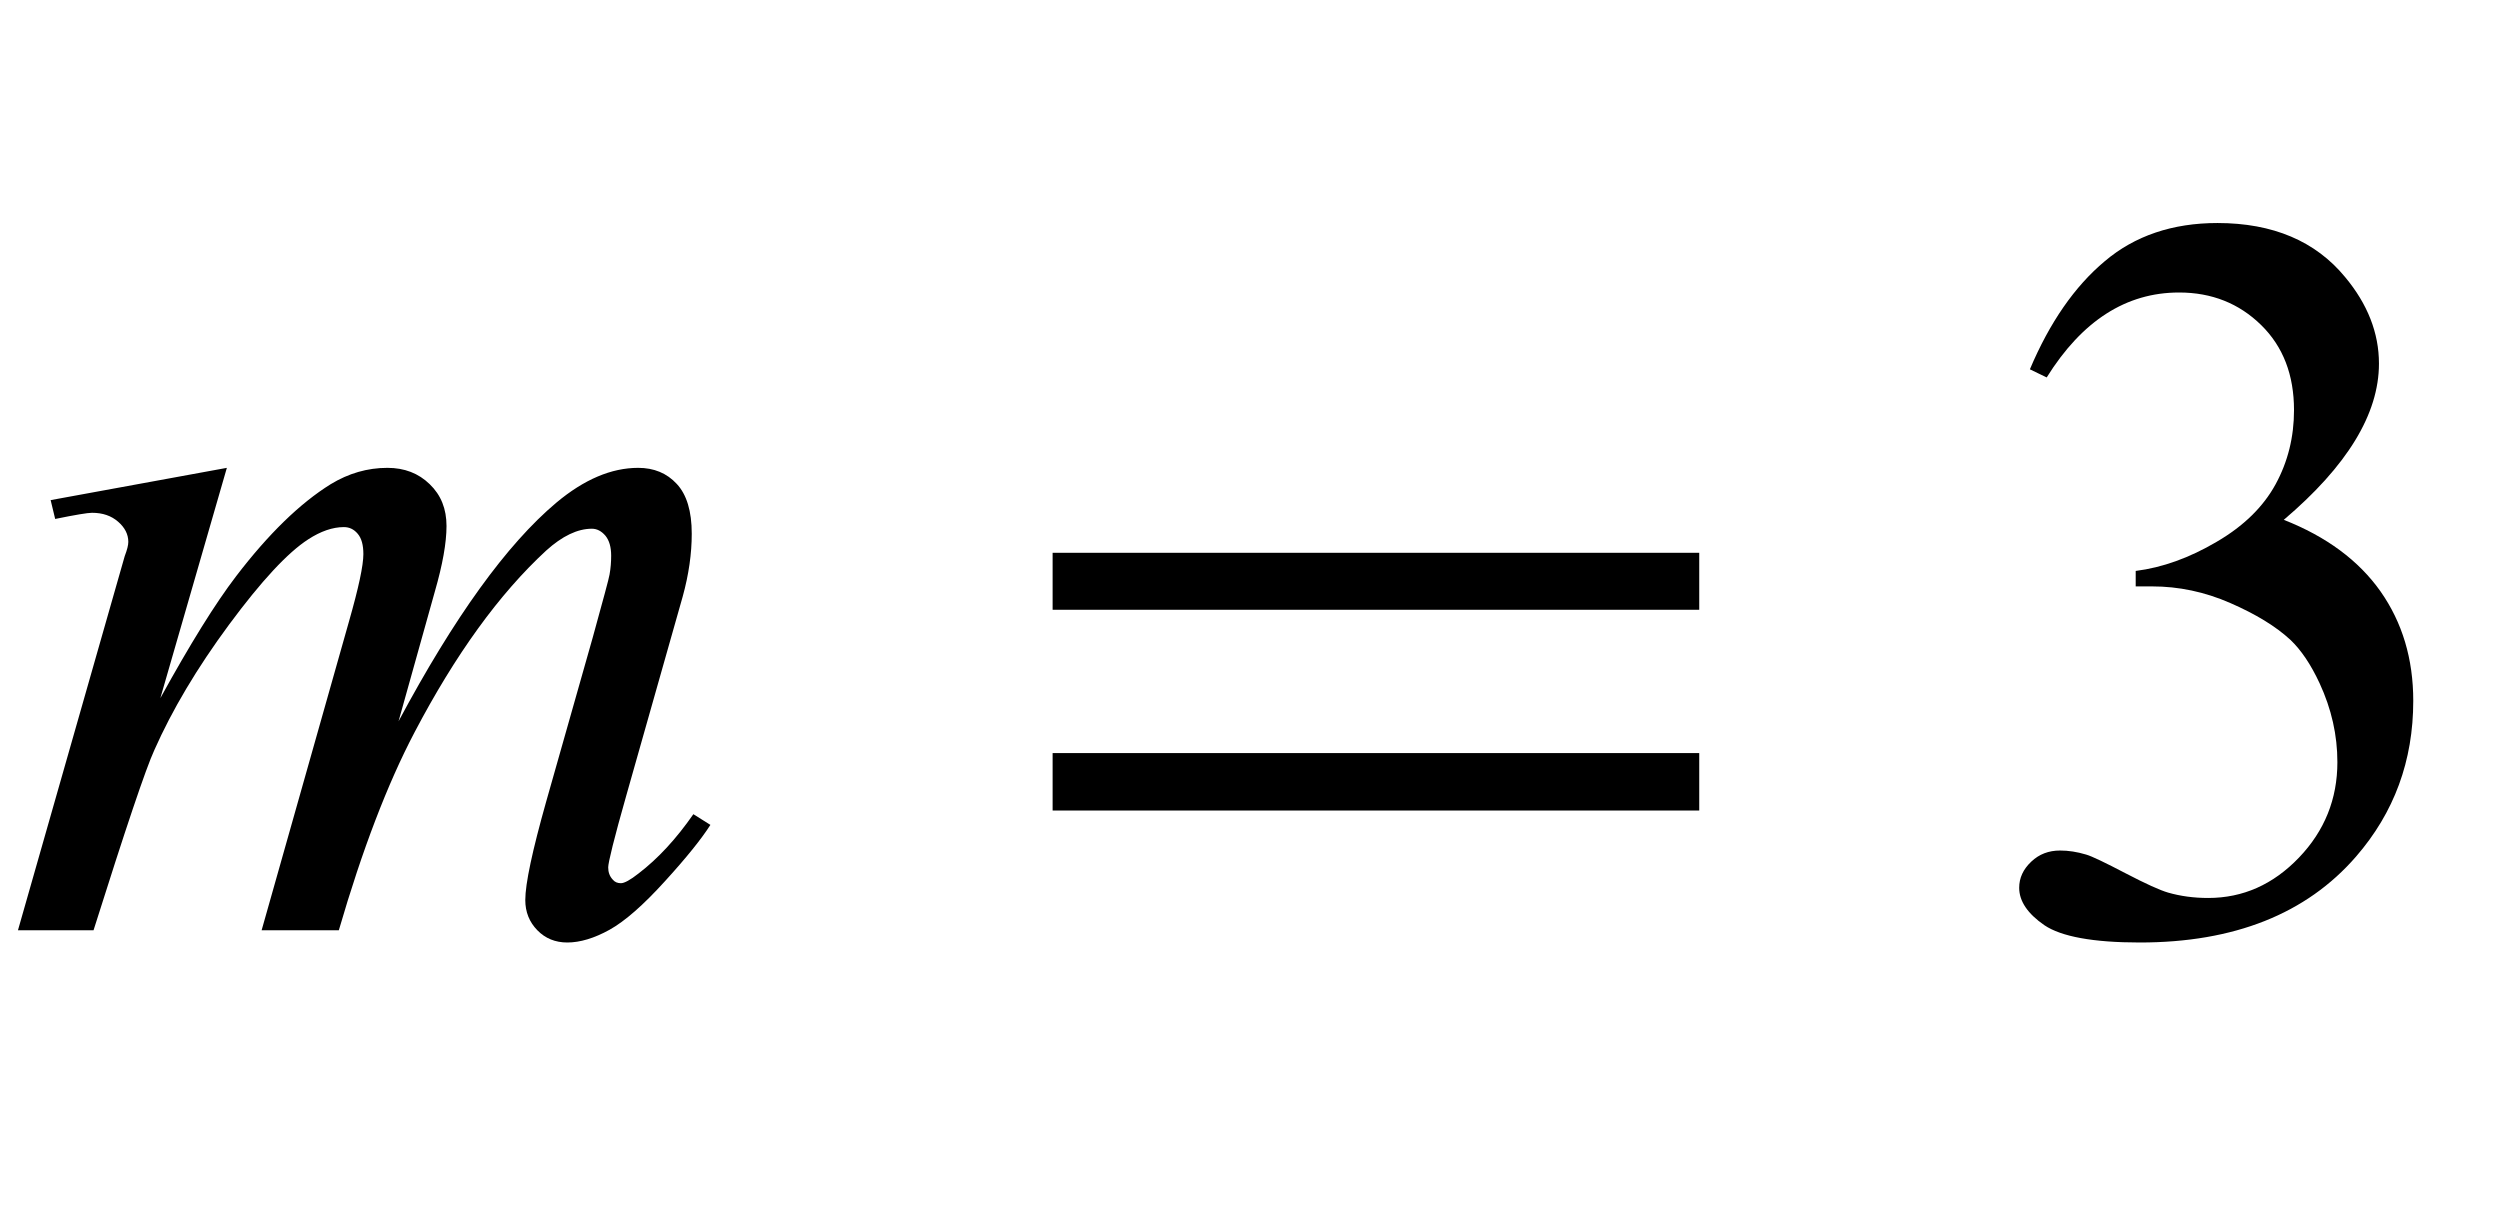
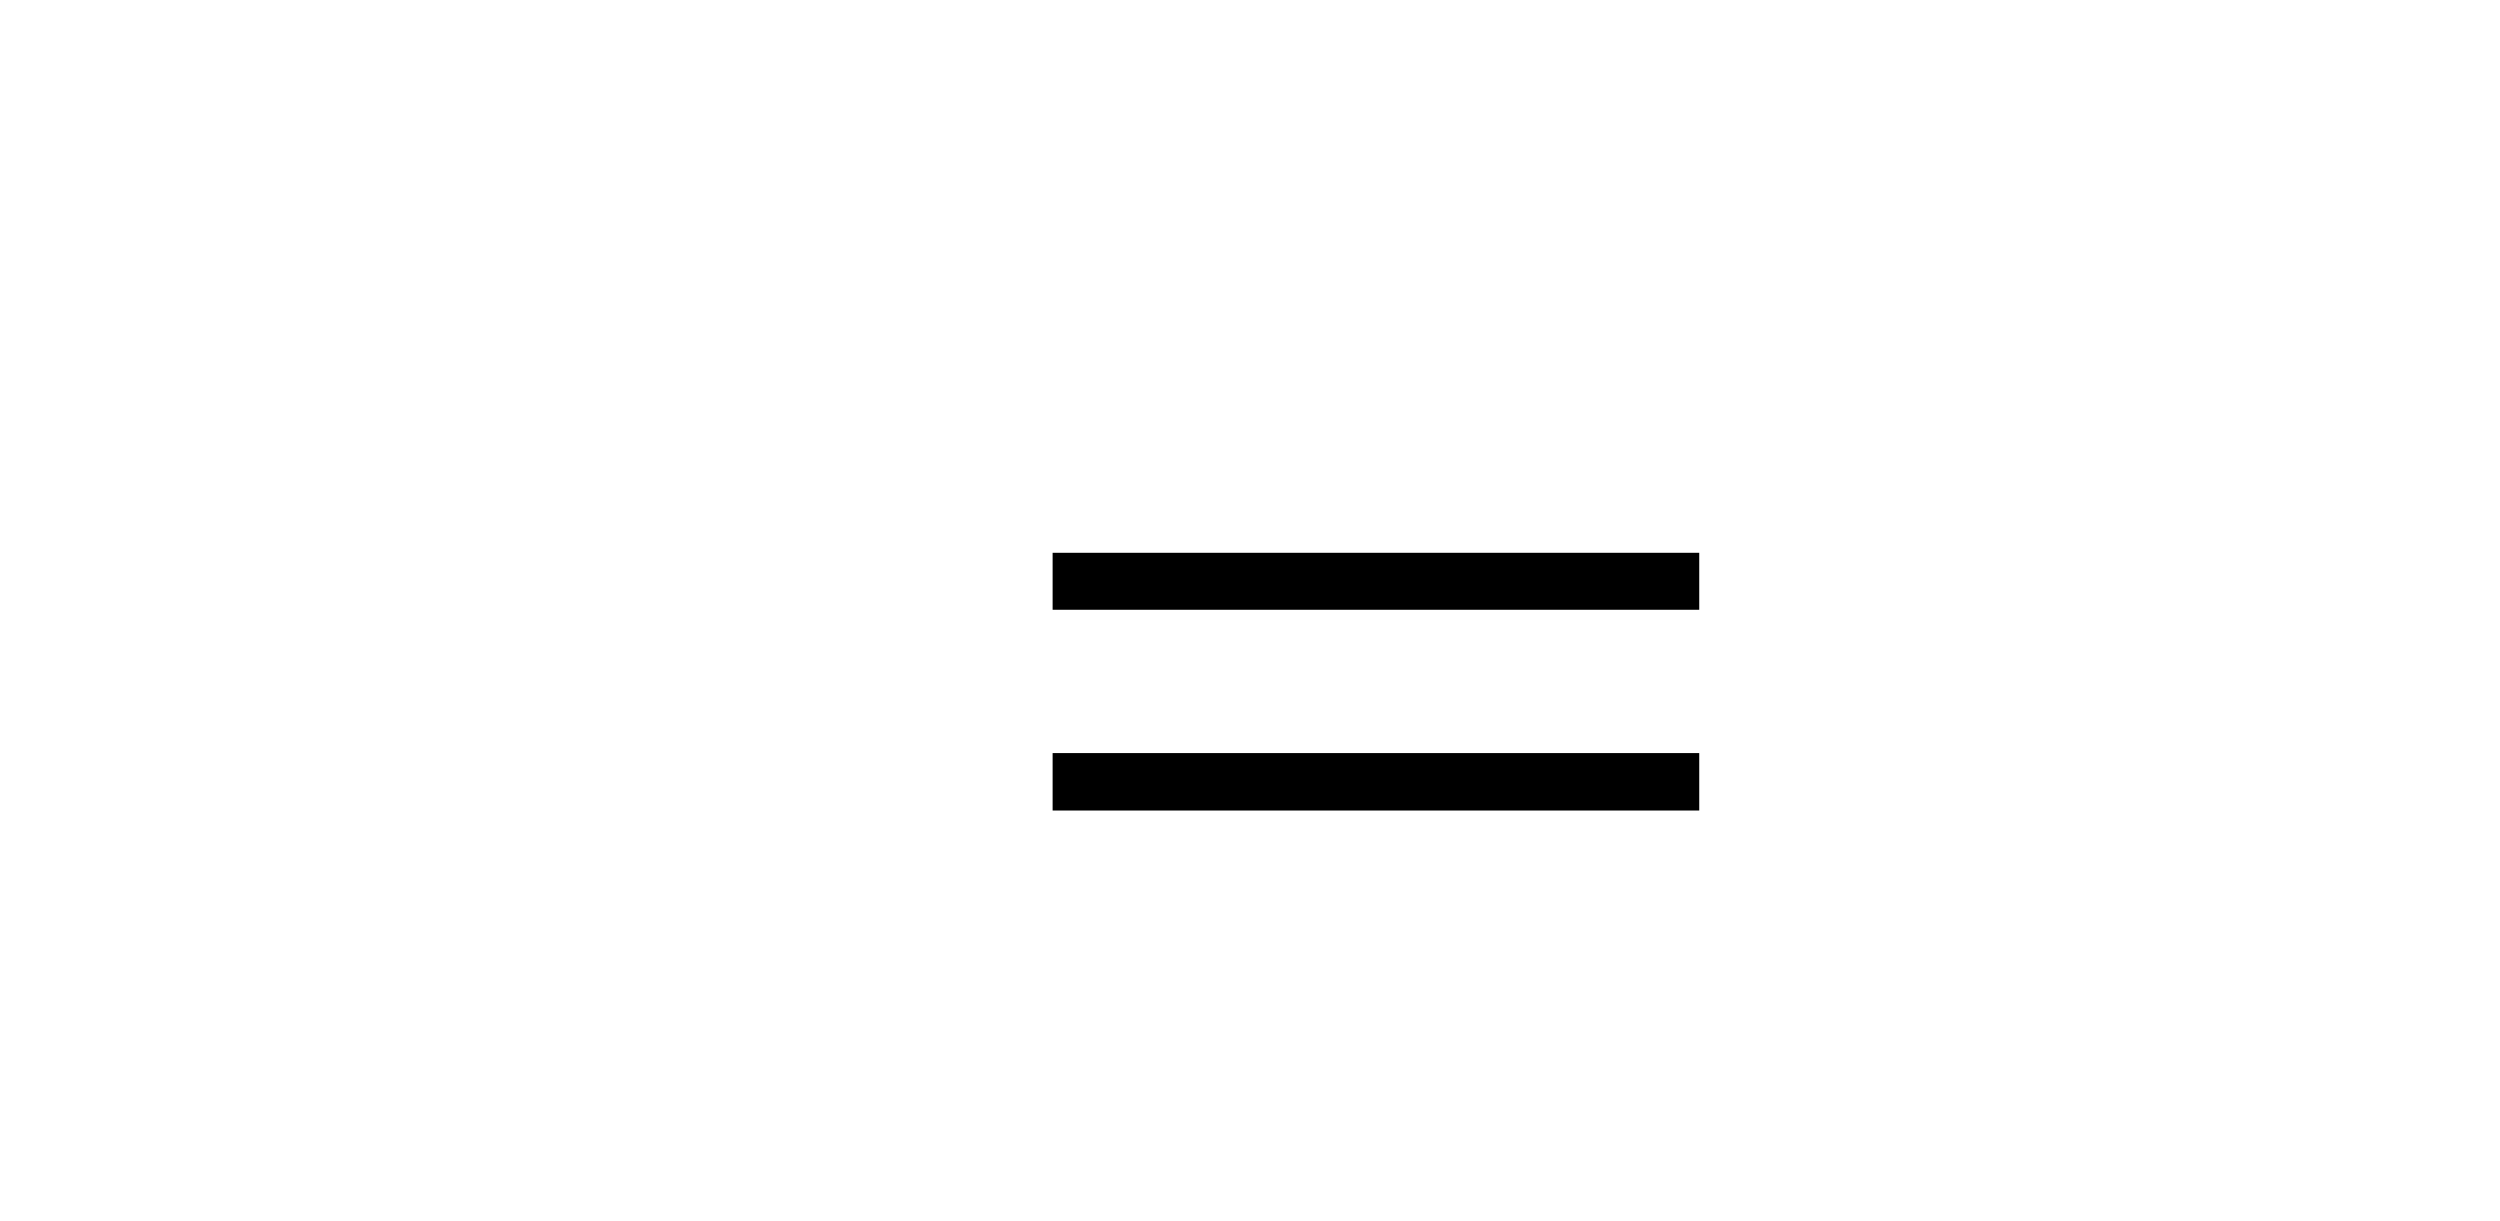
<svg xmlns="http://www.w3.org/2000/svg" xmlns:xlink="http://www.w3.org/1999/xlink" viewBox="0 0 43 21" version="1.1">
  <defs>
    <g>
      <symbol overflow="visible" id="glyph0-0">
-         <path style="stroke:none;" d="M 2.496 0 L 2.496 -11.25 L 11.496 -11.25 L 11.496 0 Z M 2.777 -0.281 L 11.215 -0.281 L 11.215 -10.969 L 2.777 -10.969 Z M 2.777 -0.281 " />
-       </symbol>
+         </symbol>
      <symbol overflow="visible" id="glyph0-1">
-         <path style="stroke:none;" d="M 3.902 -7.953 L 2.758 -3.992 C 3.27 -4.922 3.703 -5.621 4.062 -6.09 C 4.617 -6.816 5.16 -7.344 5.688 -7.672 C 5.996 -7.859 6.32 -7.953 6.664 -7.953 C 6.957 -7.953 7.199 -7.859 7.391 -7.672 C 7.586 -7.484 7.68 -7.246 7.68 -6.953 C 7.68 -6.664 7.613 -6.289 7.48 -5.828 L 6.855 -3.594 C 7.812 -5.383 8.715 -6.637 9.57 -7.355 C 10.047 -7.754 10.516 -7.953 10.977 -7.953 C 11.246 -7.953 11.469 -7.863 11.641 -7.676 C 11.812 -7.492 11.898 -7.207 11.898 -6.82 C 11.898 -6.48 11.848 -6.121 11.742 -5.738 L 10.773 -2.32 C 10.562 -1.578 10.461 -1.164 10.461 -1.082 C 10.461 -1 10.484 -0.93 10.539 -0.871 C 10.574 -0.828 10.621 -0.809 10.68 -0.809 C 10.738 -0.809 10.84 -0.863 10.984 -0.977 C 11.32 -1.234 11.633 -1.574 11.926 -1.996 L 12.219 -1.812 C 12.07 -1.578 11.812 -1.254 11.438 -0.844 C 11.066 -0.434 10.75 -0.156 10.484 -0.008 C 10.223 0.137 9.977 0.211 9.758 0.211 C 9.551 0.211 9.379 0.141 9.242 0 C 9.105 -0.141 9.035 -0.312 9.035 -0.52 C 9.035 -0.801 9.156 -1.367 9.395 -2.215 L 10.195 -5.035 C 10.375 -5.688 10.473 -6.047 10.484 -6.117 C 10.504 -6.227 10.512 -6.336 10.512 -6.441 C 10.512 -6.59 10.48 -6.703 10.414 -6.785 C 10.344 -6.867 10.266 -6.906 10.18 -6.906 C 9.934 -6.906 9.672 -6.781 9.395 -6.531 C 8.586 -5.785 7.832 -4.742 7.129 -3.402 C 6.664 -2.516 6.23 -1.383 5.828 0 L 4.5 0 L 6.004 -5.316 C 6.168 -5.891 6.25 -6.273 6.25 -6.469 C 6.25 -6.625 6.219 -6.742 6.152 -6.82 C 6.086 -6.898 6.008 -6.934 5.914 -6.934 C 5.723 -6.934 5.516 -6.863 5.301 -6.723 C 4.949 -6.496 4.496 -6.008 3.941 -5.258 C 3.387 -4.508 2.961 -3.789 2.656 -3.102 C 2.508 -2.781 2.16 -1.746 1.609 0 L 0.309 0 L 1.934 -5.695 L 2.145 -6.434 C 2.188 -6.547 2.207 -6.625 2.207 -6.68 C 2.207 -6.809 2.148 -6.926 2.031 -7.027 C 1.914 -7.129 1.766 -7.18 1.582 -7.18 C 1.508 -7.18 1.297 -7.145 0.949 -7.074 L 0.871 -7.398 Z M 3.902 -7.953 " />
-       </symbol>
+         </symbol>
      <symbol overflow="visible" id="glyph1-0">
        <path style="stroke:none;" d="M 1.062 0 L 1.062 -13.598 L 7.438 -13.598 L 7.438 0 Z M 2.125 -1.062 L 6.375 -1.062 L 6.375 -12.535 L 2.125 -12.535 Z M 2.125 -1.062 " />
      </symbol>
      <symbol overflow="visible" id="glyph1-1">
        <path style="stroke:none;" d="M 12.227 -5.512 L 1.105 -5.512 L 1.105 -6.492 L 12.227 -6.492 Z M 12.227 -2.059 L 1.105 -2.059 L 1.105 -3.047 L 12.227 -3.047 Z M 12.227 -2.059 " />
      </symbol>
      <symbol overflow="visible" id="glyph2-0">
        <path style="stroke:none;" d="M 2.496 0 L 2.496 -11.25 L 11.496 -11.25 L 11.496 0 Z M 2.777 -0.281 L 11.215 -0.281 L 11.215 -10.969 L 2.777 -10.969 Z M 2.777 -0.281 " />
      </symbol>
      <symbol overflow="visible" id="glyph2-1">
-         <path style="stroke:none;" d="M 0.914 -9.648 C 1.254 -10.453 1.684 -11.074 2.203 -11.508 C 2.719 -11.945 3.367 -12.164 4.141 -12.164 C 5.094 -12.164 5.828 -11.852 6.336 -11.234 C 6.723 -10.77 6.918 -10.273 6.918 -9.746 C 6.918 -8.879 6.371 -7.984 5.281 -7.059 C 6.016 -6.77 6.57 -6.359 6.945 -5.828 C 7.32 -5.293 7.508 -4.668 7.508 -3.945 C 7.508 -2.914 7.18 -2.023 6.523 -1.266 C 5.668 -0.281 4.426 0.211 2.805 0.211 C 2 0.211 1.453 0.109 1.164 -0.086 C 0.875 -0.285 0.73 -0.5 0.73 -0.73 C 0.73 -0.898 0.797 -1.047 0.938 -1.18 C 1.074 -1.309 1.238 -1.371 1.434 -1.371 C 1.578 -1.371 1.727 -1.348 1.883 -1.301 C 1.98 -1.273 2.207 -1.164 2.559 -0.98 C 2.91 -0.797 3.152 -0.688 3.289 -0.648 C 3.504 -0.586 3.734 -0.555 3.98 -0.555 C 4.578 -0.555 5.098 -0.785 5.543 -1.25 C 5.984 -1.711 6.203 -2.258 6.203 -2.891 C 6.203 -3.355 6.102 -3.805 5.898 -4.246 C 5.746 -4.574 5.578 -4.82 5.398 -4.992 C 5.145 -5.227 4.797 -5.438 4.359 -5.629 C 3.922 -5.82 3.473 -5.914 3.016 -5.914 L 2.734 -5.914 L 2.734 -6.18 C 3.195 -6.238 3.66 -6.406 4.125 -6.68 C 4.594 -6.953 4.93 -7.285 5.141 -7.672 C 5.352 -8.059 5.457 -8.484 5.457 -8.945 C 5.457 -9.551 5.27 -10.039 4.891 -10.41 C 4.512 -10.781 4.043 -10.969 3.48 -10.969 C 2.57 -10.969 1.812 -10.484 1.203 -9.508 Z M 0.914 -9.648 " />
-       </symbol>
+         </symbol>
    </g>
  </defs>
  <g id="surface971339">
    <g style="fill:rgb(0%,0%,0%);fill-opacity:1;">
      <use xlink:href="#glyph0-1" x="0" y="16" />
    </g>
    <g style="fill:rgb(0%,0%,0%);fill-opacity:1;">
      <use xlink:href="#glyph1-1" x="17" y="16" />
    </g>
    <g style="fill:rgb(0%,0%,0%);fill-opacity:1;">
      <use xlink:href="#glyph2-1" x="34" y="16" />
    </g>
  </g>
</svg>